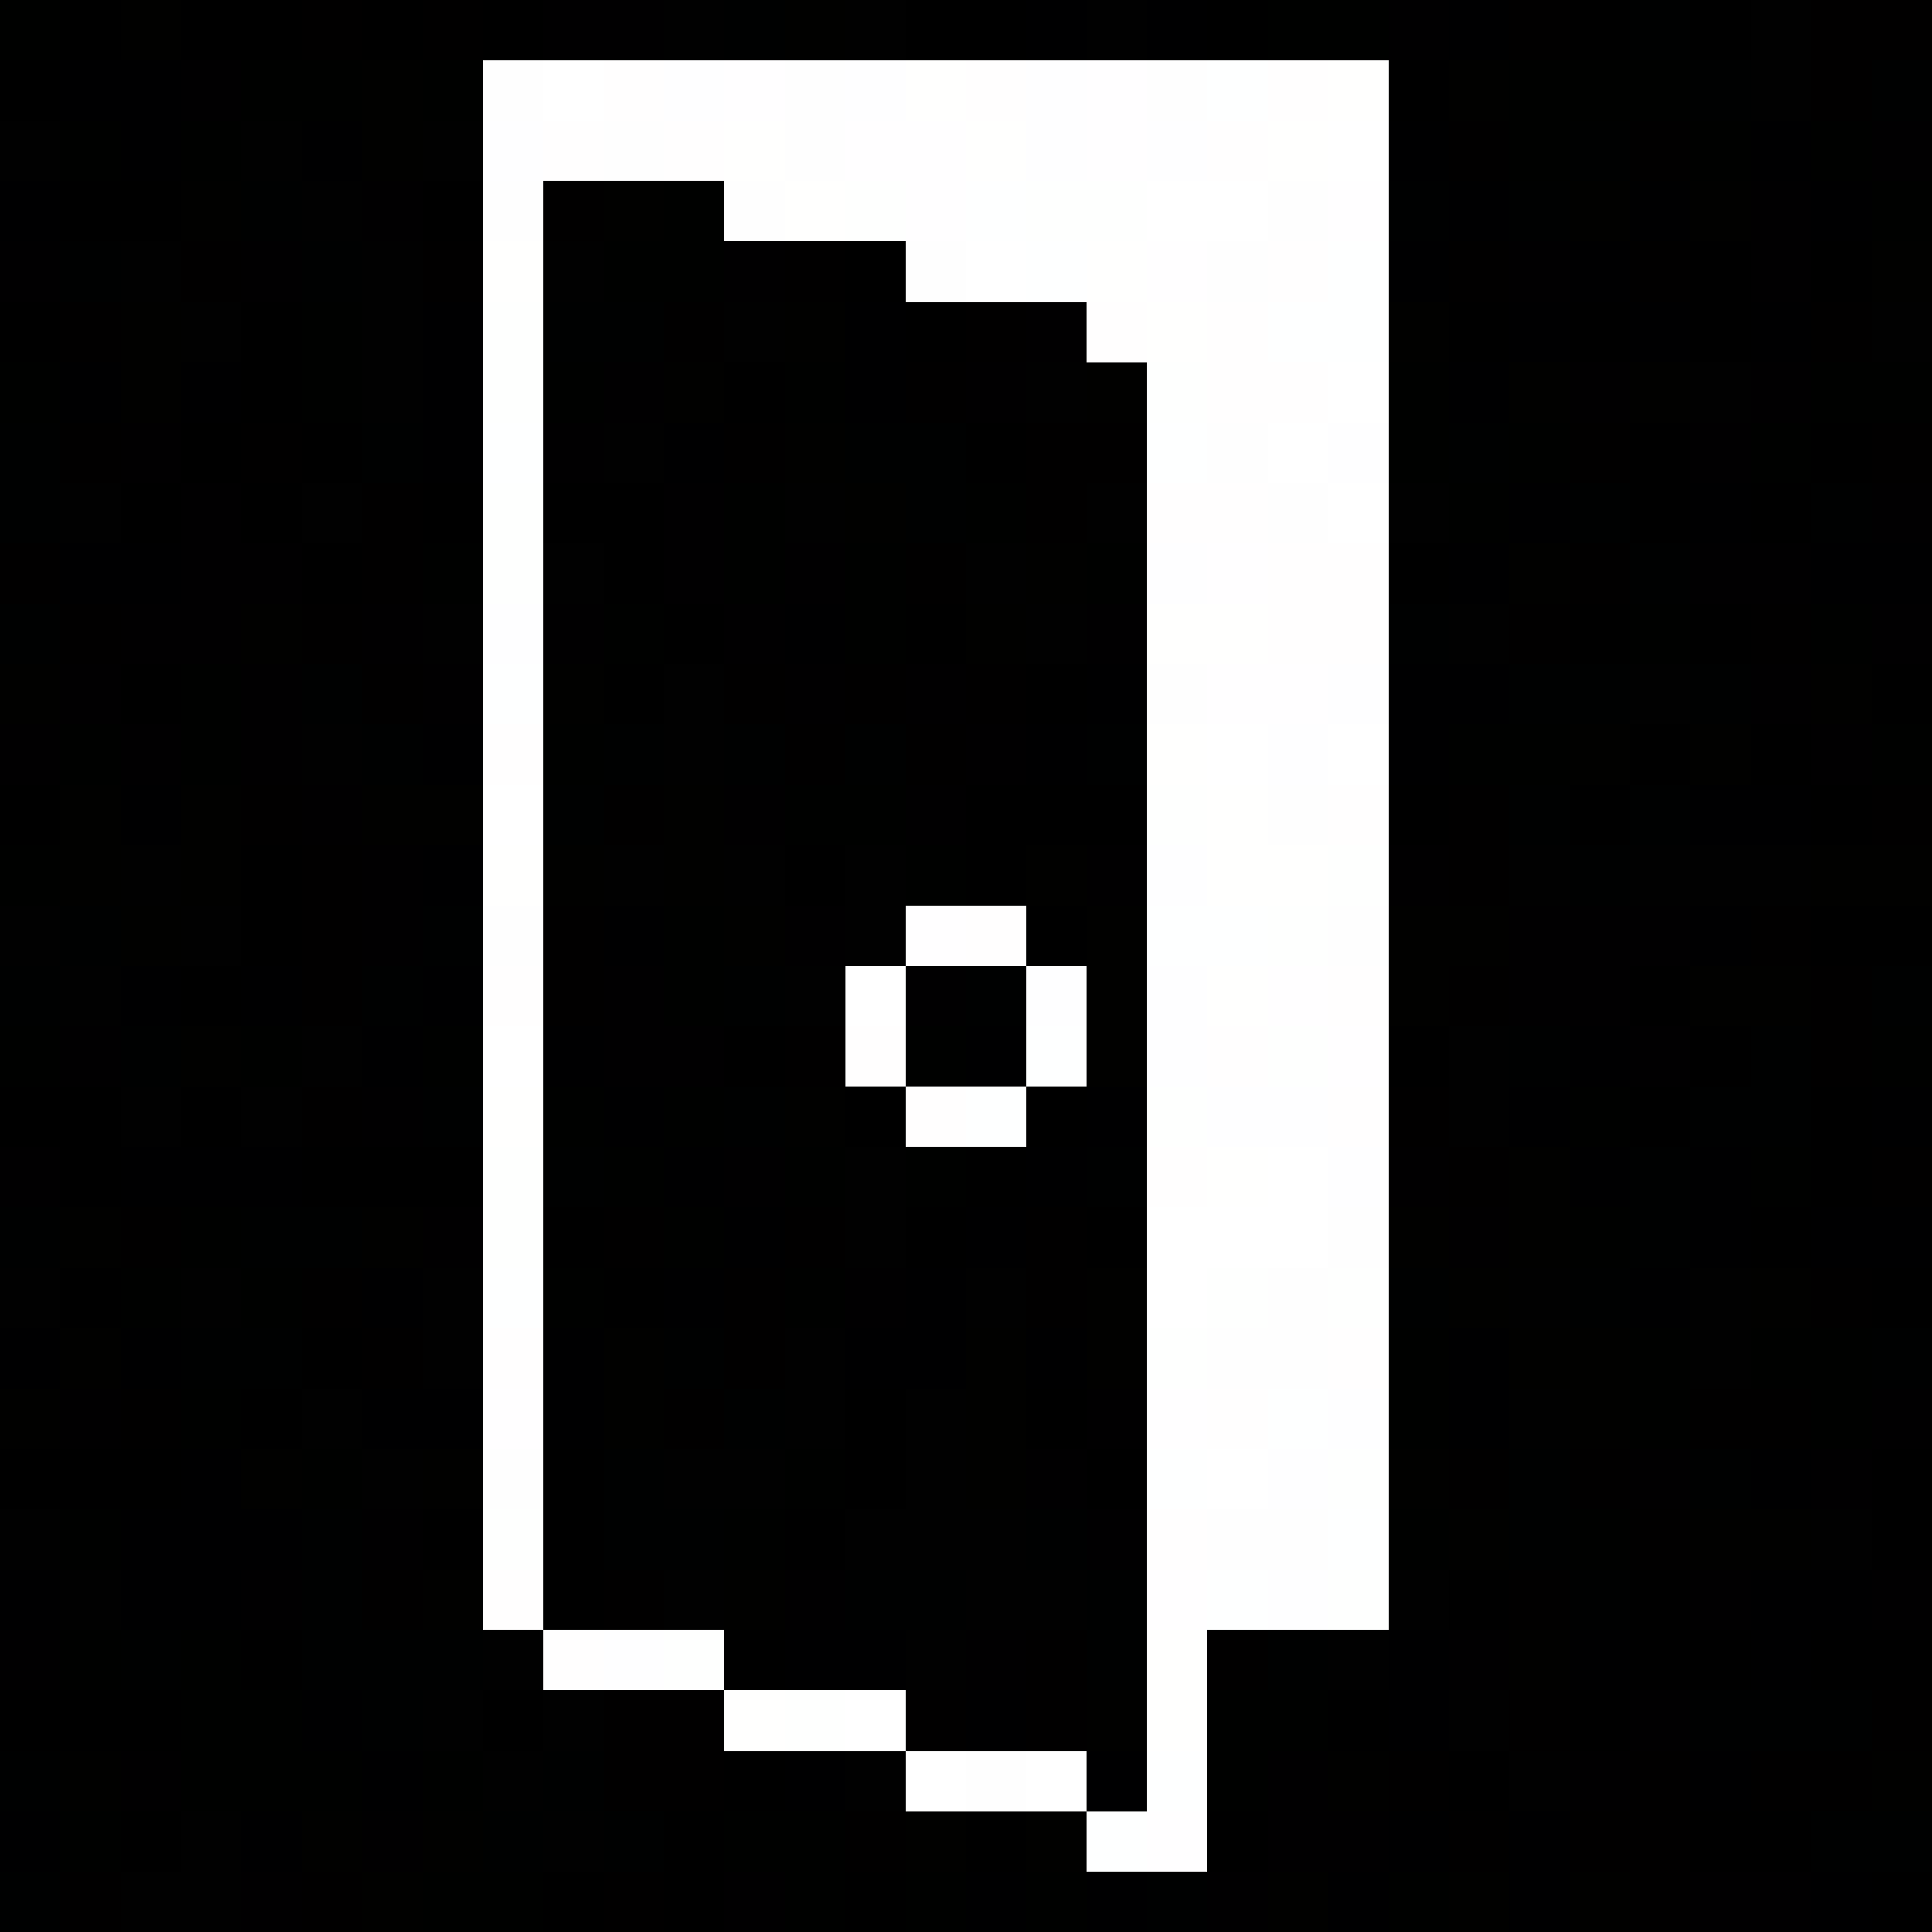
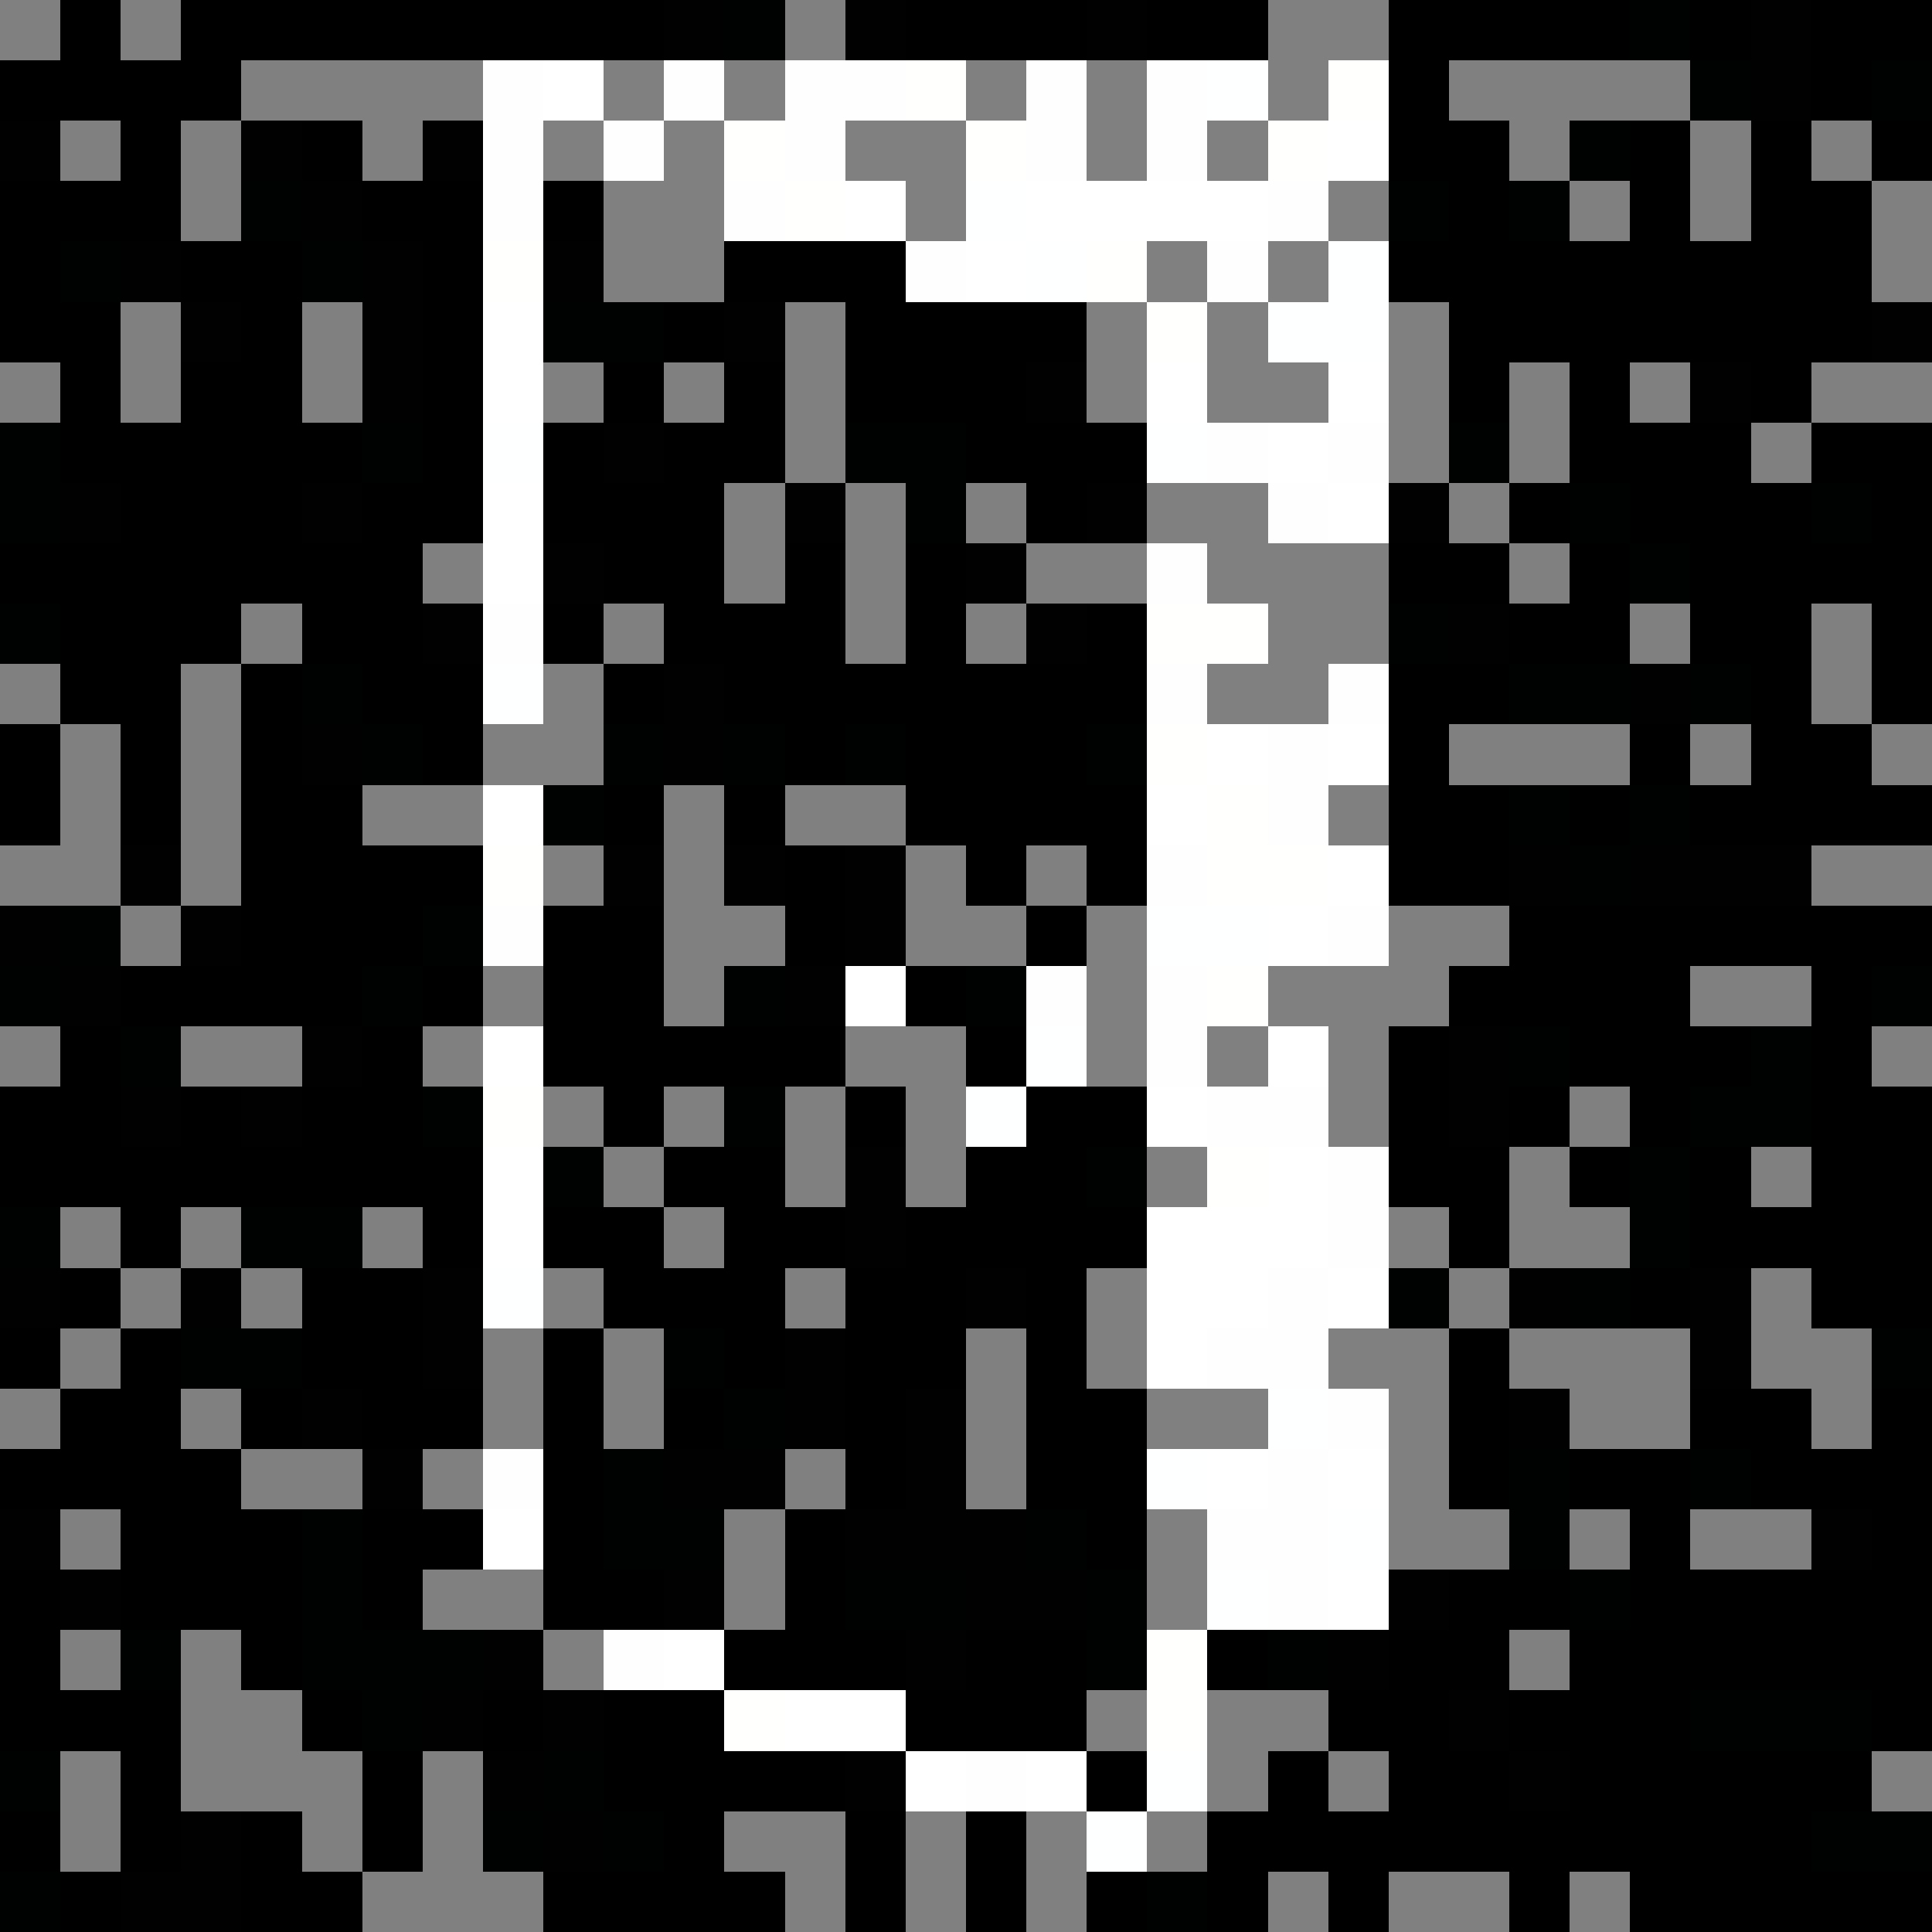
<svg xmlns="http://www.w3.org/2000/svg" viewBox="0 -0.5 32 32" shape-rendering="crispEdges">
  <rect x="0" y="-0.5" width="32" height="32" fill="#808080" stroke="none" />
-   <path stroke="#000100" d="M0 0h1M21 0h2M4 1h2M7 1h1M25 1h3M1 2h1M3 2h1M25 2h1M28 2h1M30 2h1M11 3h1M31 3h1M10 4h2M5 5h1M0 6h1M5 6h1M9 6h1M13 6h1M23 6h1M30 6h2M23 7h1M25 7h1M29 7h1M12 8h1M16 8h1M24 8h1M7 9h1M12 9h1M14 9h1M18 9h1M10 10h1M14 10h1M27 10h1M30 10h1M3 11h1M1 12h1M3 12h1M9 12h1M24 12h2M31 12h1M13 13h2M0 14h1M15 14h1M11 15h1M11 16h1M0 17h1M4 17h1M7 17h1M15 17h1M31 17h1M9 18h1M11 18h1M26 18h1M10 19h1M13 19h1M15 19h1M29 19h1M3 20h1M11 20h1M26 20h1M2 21h1M4 21h1M9 21h1M13 21h1M23 22h1M27 22h1M29 22h2M3 23h1M23 23h1M27 23h1M30 23h1M5 24h1M13 24h1M1 25h1M12 25h1M23 25h1M26 25h1M1 27h1M3 27h1M3 28h2M20 28h2M3 29h3M7 29h1M20 29h1M1 30h1M12 30h2M7 31h2M13 31h1M15 31h1M17 31h1M23 31h1" />
  <path stroke="#000000" d="M1 0h1M3 0h2M6 0h1M8 0h1M15 0h2M20 0h1M26 0h1M28 0h1M0 1h1M23 1h1M1 3h2M7 3h1M14 4h1M28 4h1M30 4h1M0 5h1M4 5h1M15 5h1M24 5h1M26 5h1M28 5h1M4 6h1M12 6h1M3 7h1M5 7h1M16 7h1M27 7h1M30 7h1M2 8h1M4 8h1M7 8h1M9 8h2M27 8h1M29 8h1M5 9h1M10 9h1M23 9h1M11 10h1M15 10h1M26 10h1M28 10h1M2 11h1M10 11h1M17 11h1M31 11h1M27 12h1M29 12h1M0 13h1M16 13h3M23 13h1M26 13h1M30 13h1M4 14h1M13 14h1M16 14h1M4 15h1M17 15h1M30 15h2M3 16h1M27 16h1M12 17h1M23 17h1M28 17h1M0 18h2M3 18h1M14 18h1M17 18h1M27 18h1M30 18h1M1 19h1M5 19h3M16 19h1M30 19h1M9 20h1M15 20h1M18 20h1M29 20h1M1 21h1M10 21h1M31 21h1M5 22h1M4 23h1M14 23h1M17 23h1M0 24h3M9 24h1M14 24h1M18 24h1M31 24h1M7 25h1M9 25h1M13 25h1M31 25h1M9 26h1M24 26h1M27 26h1M4 27h1M12 27h1M27 27h2M30 27h2M0 28h3M8 28h1M22 28h1M26 28h1M12 29h1M24 29h1M2 30h1M11 30h1M16 30h1M20 30h1M28 30h2M9 31h1M11 31h1M14 31h1M31 31h1" />
-   <path stroke="#010100" d="M2 0h1M13 0h1M6 1h1M24 1h1M6 2h1M3 3h1M10 3h1M26 3h1M28 3h1M31 4h1M2 5h1M13 5h1M23 5h1M2 6h1M11 6h1M18 6h1M25 6h1M27 6h1M13 7h1M14 8h1M17 9h1M25 9h1M4 10h1M16 10h1M0 11h1M9 11h1M30 11h1M26 12h1M28 12h1M1 13h1M3 13h1M6 13h2M11 13h1M1 14h1M3 14h1M9 14h1M11 14h1M17 14h1M30 14h2M2 15h1M12 15h1M18 15h1M23 15h2M18 16h1M23 16h1M28 16h2M3 17h1M18 17h1M13 18h1M25 19h1M1 20h1M6 20h1M23 20h1M25 20h1M18 21h1M24 21h1M29 21h1M1 22h1M10 22h1M16 22h1M18 22h1M25 22h2M0 23h1M10 23h1M16 23h1M26 23h1M4 24h1M7 24h1M16 24h1M23 24h1M24 25h1M28 25h2M7 26h1M12 26h1M25 27h1M18 28h1M1 29h1M22 29h1M31 29h1M5 30h1M7 30h1M15 30h1M17 30h1M6 31h1M21 31h1M24 31h1M26 31h1" />
  <path stroke="#010000" d="M5 0h1M7 0h1M25 0h1M30 0h2M30 1h1M24 2h1M27 2h1M9 3h1M3 4h1M7 4h1M13 4h1M24 4h1M27 4h1M1 5h1M11 5h1M16 5h1M30 5h1M15 6h1M1 7h1M4 7h1M12 7h1M17 7h2M26 7h1M31 7h1M6 8h1M17 8h1M0 9h1M6 9h1M15 9h1M26 9h1M1 10h1M5 10h1M25 10h1M29 10h1M6 11h1M12 11h1M14 11h1M16 11h1M13 12h1M15 12h1M4 13h1M10 13h1M24 13h1M31 13h1M5 14h1M24 14h1M5 15h1M9 15h1M29 15h1M5 16h1M9 16h1M24 16h1M30 16h1M13 17h1M30 17h1M5 18h1M23 18h1M24 19h1M31 19h1M2 20h1M10 20h1M13 20h1M17 20h1M5 21h1M12 21h1M17 21h1M30 21h1M6 22h1M12 22h1M2 23h1M11 23h1M28 23h2M24 24h1M26 24h1M27 25h1M6 26h1M10 26h1M25 26h1M17 27h1M20 27h1M10 28h2M15 28h1M17 28h1M25 28h1M31 28h1M10 29h2M23 29h1M27 29h1M29 29h2M14 30h1M24 30h1M26 30h2M1 31h1M5 31h1M10 31h1M27 31h1" />
  <path stroke="#010001" d="M9 0h2M23 0h1M3 1h1M31 2h1M6 3h1M29 3h1M0 4h1M4 4h1M12 4h1M25 4h1M29 4h1M17 5h1M10 6h1M16 6h1M26 6h1M29 6h1M2 7h1M9 7h1M28 7h1M3 8h1M11 8h1M31 8h1M3 9h2M11 9h1M13 9h1M28 9h2M2 10h2M6 10h1M9 10h1M12 10h1M18 10h1M31 10h1M1 11h1M4 11h1M7 11h1M13 11h1M15 11h1M29 11h1M0 12h1M2 12h1M4 12h1M16 12h1M30 12h1M5 13h1M12 13h1M15 13h1M6 14h1M18 14h1M23 14h1M6 15h1M13 15h1M25 15h3M10 16h1M15 16h1M25 16h2M1 17h1M10 17h2M27 17h1M6 18h1M0 19h1M12 19h1M23 19h1M7 20h1M24 20h1M14 21h1M1 23h1M18 23h1M31 23h1M17 24h1M27 24h1M30 24h1M6 25h1M18 25h1M4 26h1M13 26h1M28 26h1M31 26h1M0 27h1M16 27h1M24 27h1M27 28h1M2 29h1M21 29h1M26 29h1M6 30h1M21 30h2M4 31h1M12 31h1M20 31h1M28 31h2" />
  <path stroke="#010101" d="M11 0h1M14 0h1M18 0h1M29 0h1M29 1h1M0 2h1M4 2h1M7 2h1M5 3h1M2 4h1M6 4h1M9 4h1M3 5h1M6 5h1M12 5h1M31 5h1M6 6h1M17 6h1M28 6h1M10 7h1M1 8h1M5 8h1M13 8h1M18 8h1M23 8h1M9 9h1M16 9h1M7 10h1M17 10h1M24 10h1M11 11h1M27 11h1M5 12h1M11 12h1M2 14h1M10 14h1M12 14h1M14 14h1M25 14h1M27 14h3M0 15h1M3 15h1M14 15h1M1 16h1M13 16h1M5 17h1M24 17h1M2 18h1M4 18h1M24 18h1M14 19h1M14 20h1M0 21h1M3 21h1M7 21h1M16 21h1M25 21h1M28 21h1M7 22h1M13 22h1M28 22h1M5 23h1M13 23h1M15 23h1M25 23h1M6 24h1M11 24h2M15 24h1M0 25h1M14 25h3M30 25h1M1 26h1M11 26h1M16 26h2M23 26h1M8 27h1M15 27h1M22 27h1M7 28h1M9 28h1M24 28h1M8 29h1M14 29h1M25 29h1M3 30h1M9 30h1M2 31h2" />
  <path stroke="#000101" d="M12 0h1M27 0h1M28 1h1M31 1h1M26 2h1M4 3h1M23 3h1M25 3h1M1 4h1M5 4h1M9 5h2M0 7h1M6 7h1M14 7h2M24 7h1M0 8h1M15 8h1M26 8h1M30 8h1M27 9h1M0 10h1M23 10h1M5 11h1M25 11h2M28 11h1M6 12h1M10 12h1M12 12h1M14 12h1M18 12h1M9 13h1M25 13h1M27 13h1M26 14h1M1 15h1M7 15h1M0 16h1M6 16h1M12 16h1M16 16h1M31 16h1M2 17h1M25 17h1M29 17h1M7 18h1M12 18h1M28 18h2M9 19h1M18 19h1M27 19h1M0 20h1M4 20h2M27 20h1M23 21h1M26 21h1M3 22h2M11 22h1M31 22h1M12 23h1M10 24h1M25 24h1M28 24h1M5 25h1M10 25h2M17 25h1M25 25h1M5 26h1M14 26h2M18 26h1M26 26h1M2 27h1M5 27h3M18 27h1M21 27h1M6 28h1M28 28h3M0 29h1M9 29h1M8 30h1M10 30h1M30 30h2M0 31h1M19 31h1" />
  <path stroke="#000001" d="M17 0h1M19 0h1M24 0h1M1 1h2M2 2h1M5 2h1M23 2h1M29 2h1M0 3h1M24 3h1M27 3h1M30 3h1M23 4h1M26 4h1M7 5h1M14 5h1M25 5h1M27 5h1M29 5h1M1 6h1M3 6h1M7 6h1M14 6h1M24 6h1M7 7h1M11 7h1M25 8h1M28 8h1M1 9h2M24 9h1M30 9h2M13 10h1M18 11h1M23 11h2M7 12h1M17 12h1M23 12h1M2 13h1M28 13h2M7 14h1M10 15h1M28 15h1M2 16h1M4 16h1M7 16h1M6 17h1M9 17h1M16 17h1M26 17h1M10 18h1M18 18h1M25 18h1M31 18h1M2 19h3M11 19h1M17 19h1M26 19h1M28 19h1M12 20h1M16 20h1M28 20h1M30 20h2M6 21h1M11 21h1M15 21h1M27 21h1M0 22h1M2 22h1M9 22h1M14 22h2M17 22h1M24 22h1M6 23h2M9 23h1M24 23h1M3 24h1M29 24h1M2 25h3M0 26h1M2 26h2M29 26h2M13 27h2M23 27h1M26 27h1M29 27h1M5 28h1M16 28h1M23 28h1M6 29h1M13 29h1M18 29h1M28 29h1M0 30h1M4 30h1M23 30h1M25 30h1M16 31h1M18 31h1M22 31h1M25 31h1M30 31h1" />
  <path stroke="#fefefe" d="M8 1h1M13 1h1M19 1h1M10 2h1M13 2h1M8 3h1M12 3h1M21 3h1M15 4h1M20 4h1M20 7h1M21 8h1M19 11h1M21 13h1M8 15h1M22 15h1M22 20h1M21 21h1M20 22h2M8 24h1M20 25h2M16 29h1" />
  <path stroke="#ffffff" d="M9 1h1M22 2h1M19 3h2M16 4h1M22 6h1M21 7h1M22 8h1M20 12h1M22 12h1M8 13h1M14 16h1M8 17h1M21 19h1M19 20h3M19 21h1M20 24h1M14 28h1M15 29h1M17 29h1" />
-   <path stroke="#fffefe" d="M10 1h1M16 1h1M21 1h1M9 2h1M11 2h1M20 2h1M21 4h1M18 5h1M20 5h1M20 6h2M19 8h2M21 9h2M21 10h2M8 12h1M22 13h1M16 15h1M8 16h1M22 16h1M14 17h1M20 17h1M15 18h1M22 18h1M19 19h1M8 22h1M22 22h1M20 23h1M19 25h1M8 26h1M9 27h1" />
  <path stroke="#fefeff" d="M11 1h1M14 1h1M17 1h1M8 2h1M17 2h1M19 2h1M22 7h1M19 9h1M8 10h1M22 11h1M21 12h1M19 14h1M17 16h1M19 16h1M19 17h1M20 18h2M22 19h1M22 23h1M21 24h1M21 26h1M10 27h1" />
-   <path stroke="#fffeff" d="M12 1h1M18 1h1M14 2h2M18 2h1M15 3h1M22 3h1M19 4h1M20 9h1M20 11h2M15 15h1M21 16h1M22 17h1M8 23h1M19 23h1M19 26h1M19 30h1" />
  <path stroke="#fffffe" d="M15 1h1M22 1h1M12 2h1M16 2h1M21 2h1M13 3h1M8 4h1M18 4h1M19 5h1M19 10h2M19 12h1M20 13h1M8 14h1M20 14h2M20 16h1M8 18h1M20 19h1M19 27h1M12 28h1M19 28h1" />
  <path stroke="#feffff" d="M20 1h1M16 3h1M17 4h1M22 4h1M21 5h2M8 7h1M19 7h1M8 11h1M19 15h2M17 17h1M16 18h1M8 21h1M21 23h1M19 24h1M22 25h1M20 26h1M19 29h1M18 30h1" />
  <path stroke="#fefffe" d="M14 3h1M17 3h2M8 5h1M8 6h1M19 6h1M8 8h1M8 9h1M19 13h1M22 14h1M21 15h1M21 17h1M19 18h1M8 19h1M8 20h1M20 21h1M22 21h1M19 22h1M22 24h1M8 25h1M22 26h1M11 27h1M13 28h1" />
</svg>